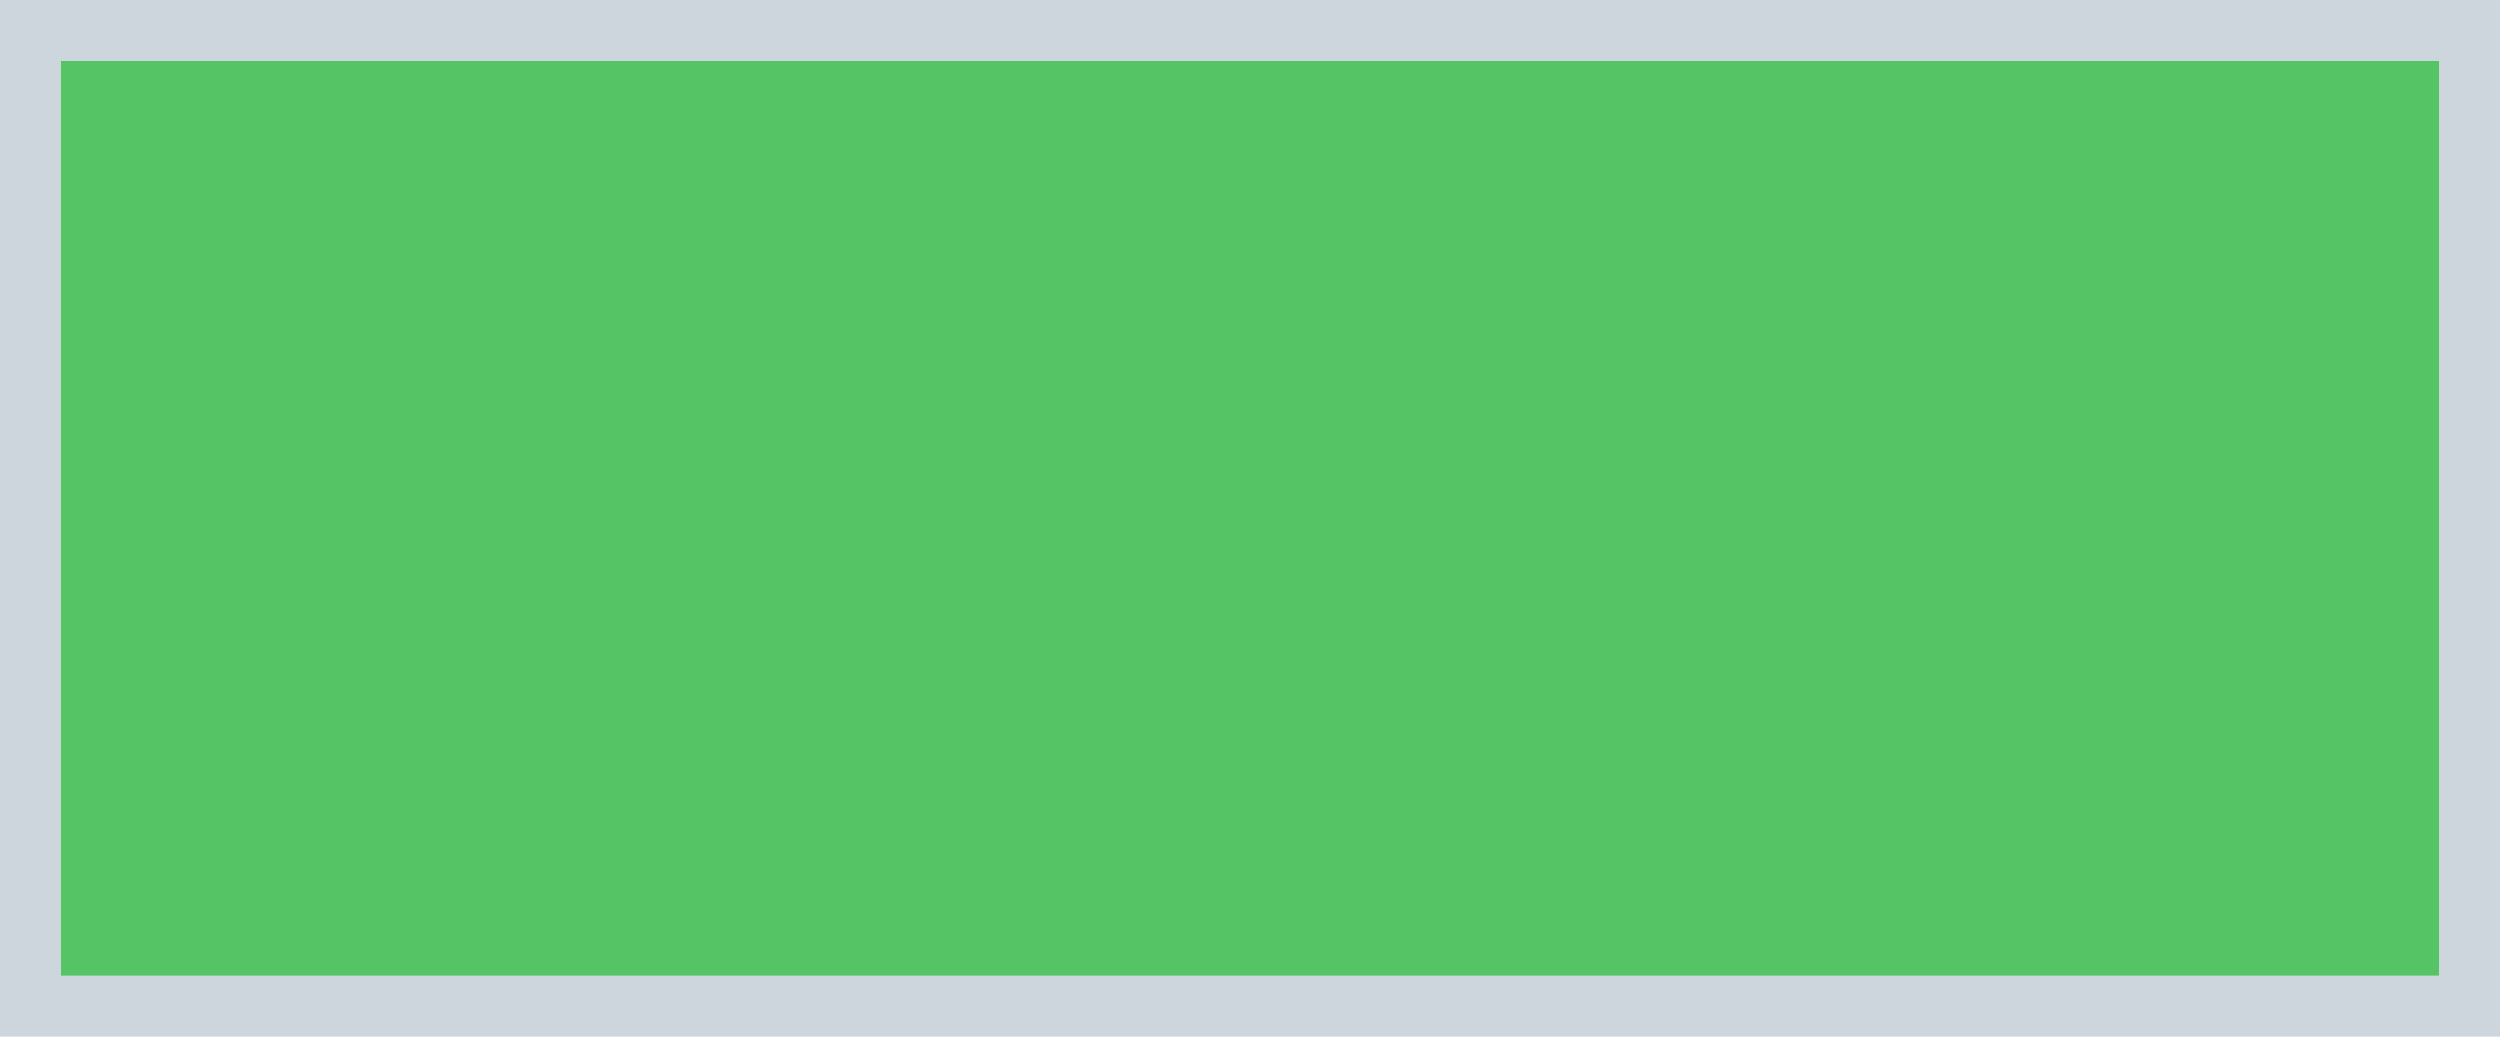
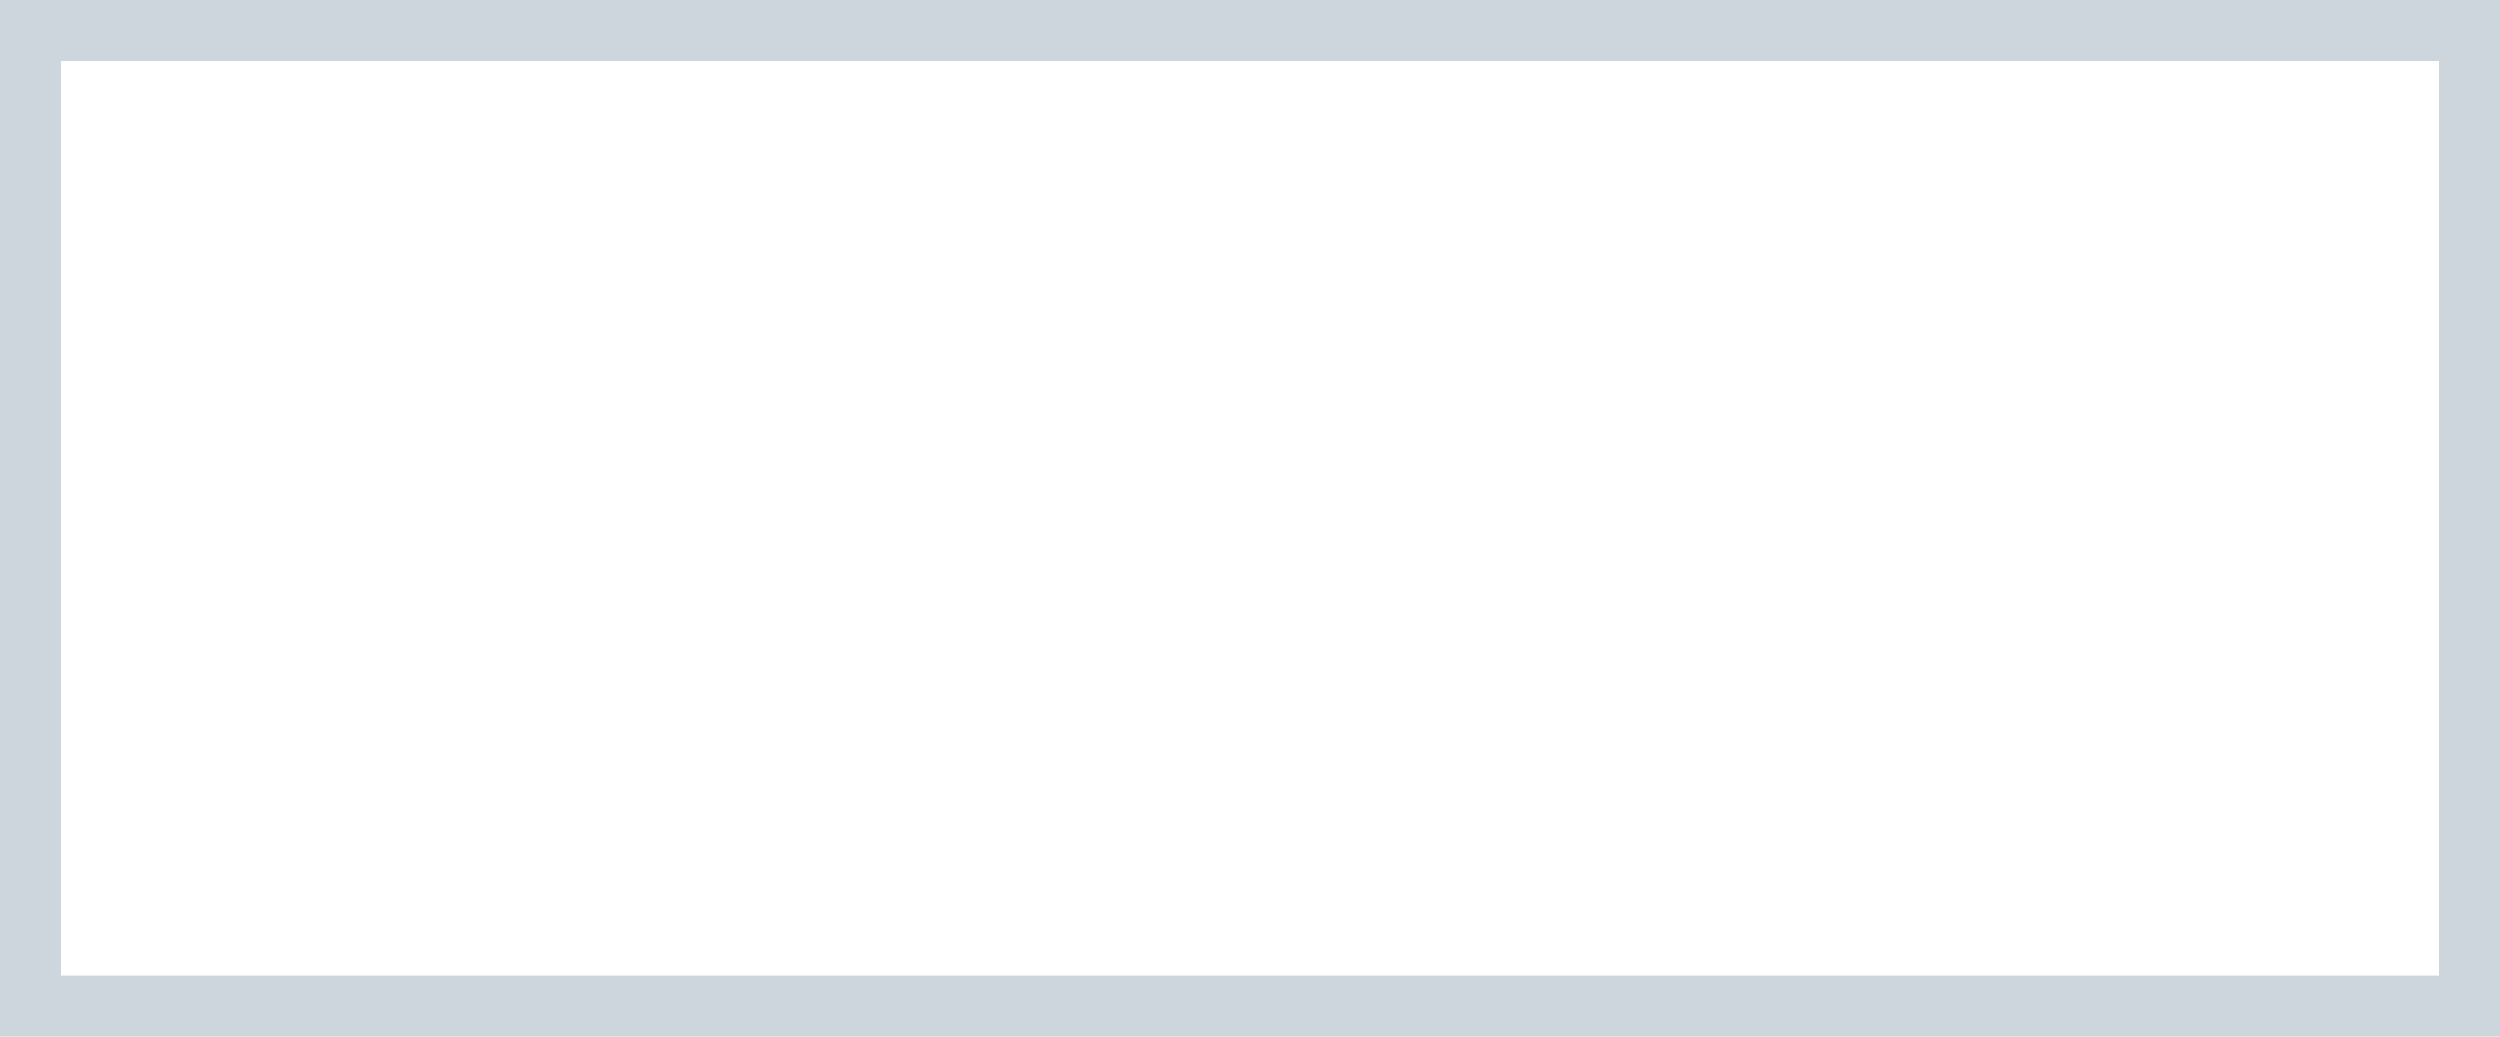
<svg xmlns="http://www.w3.org/2000/svg" version="1.1" id="レイヤー_1" x="0px" y="0px" viewBox="0 0 82 34" style="enable-background:new 0 0 82 34;" xml:space="preserve">
  <style type="text/css">
	.st0{fill:#55C464;}
	.st1{fill:#CDD6DD;}
</style>
-   <rect id="長方形_18_のコピー" x="1" y="1" class="st0" width="80" height="32" />
  <path id="長方形_18_のコピー_-_アウトライン" class="st1" d="M0,0h82v34H0V0z M80,2H2v30h78V2z" />
</svg>